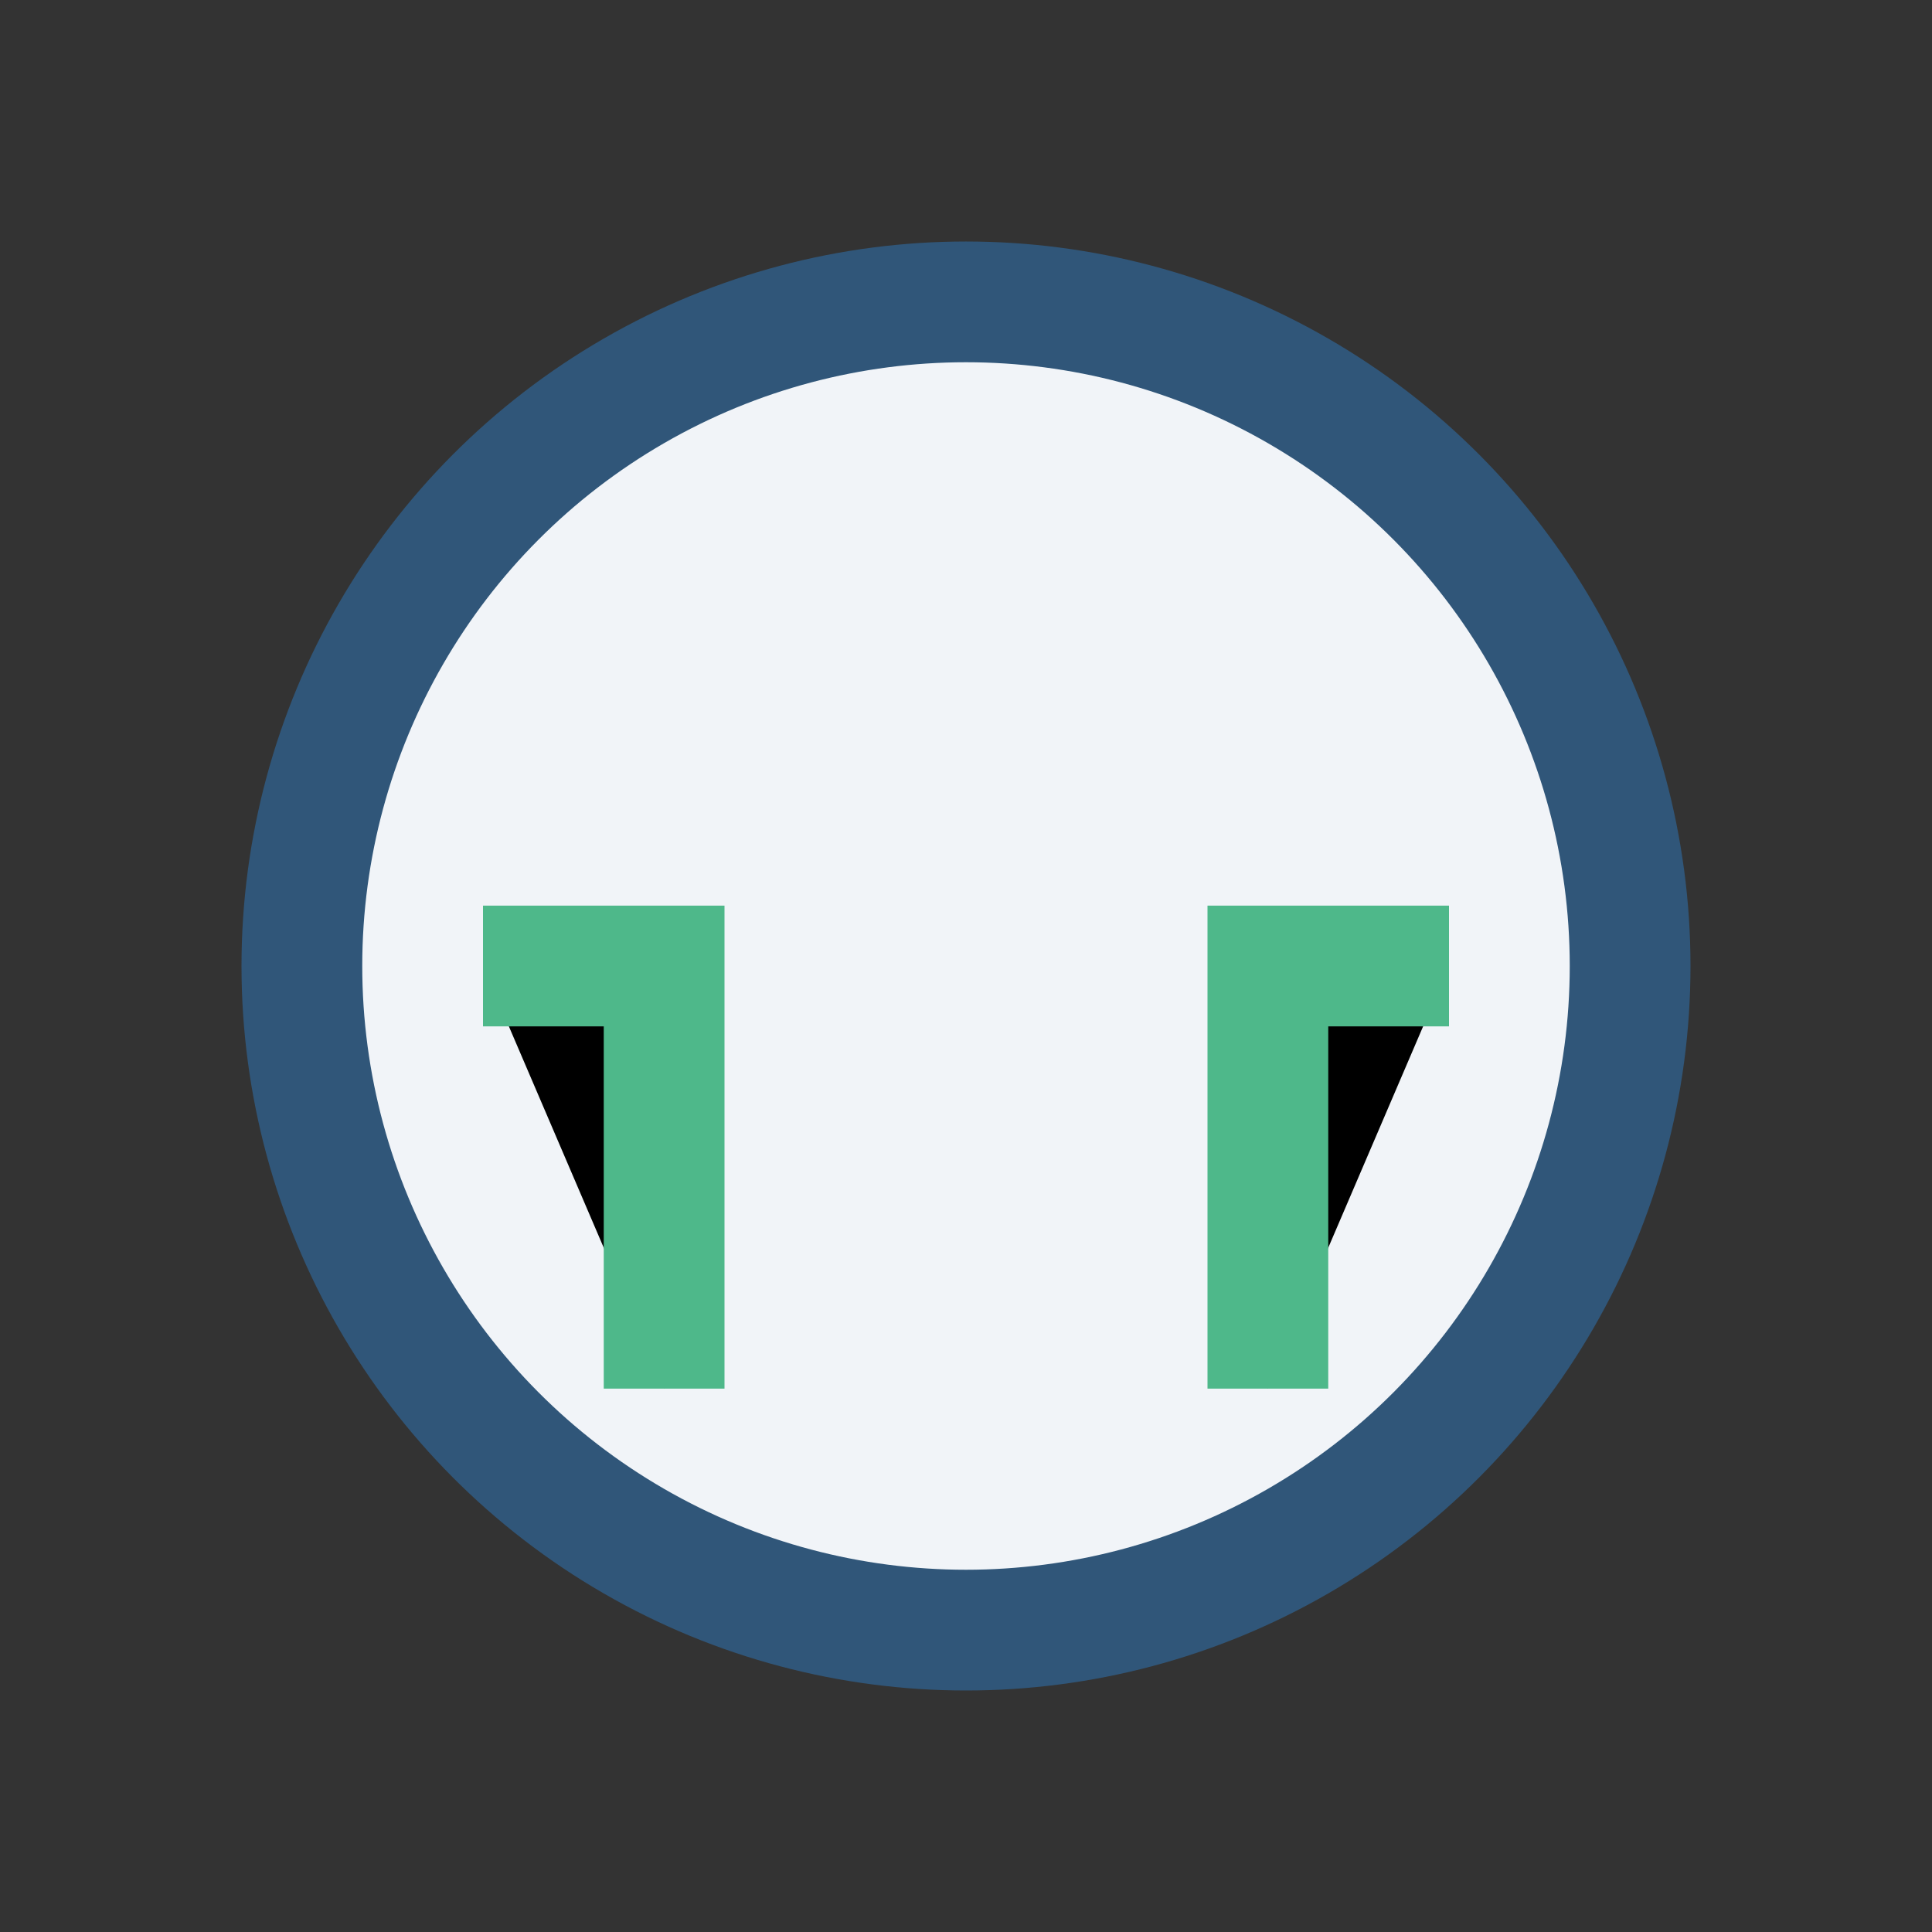
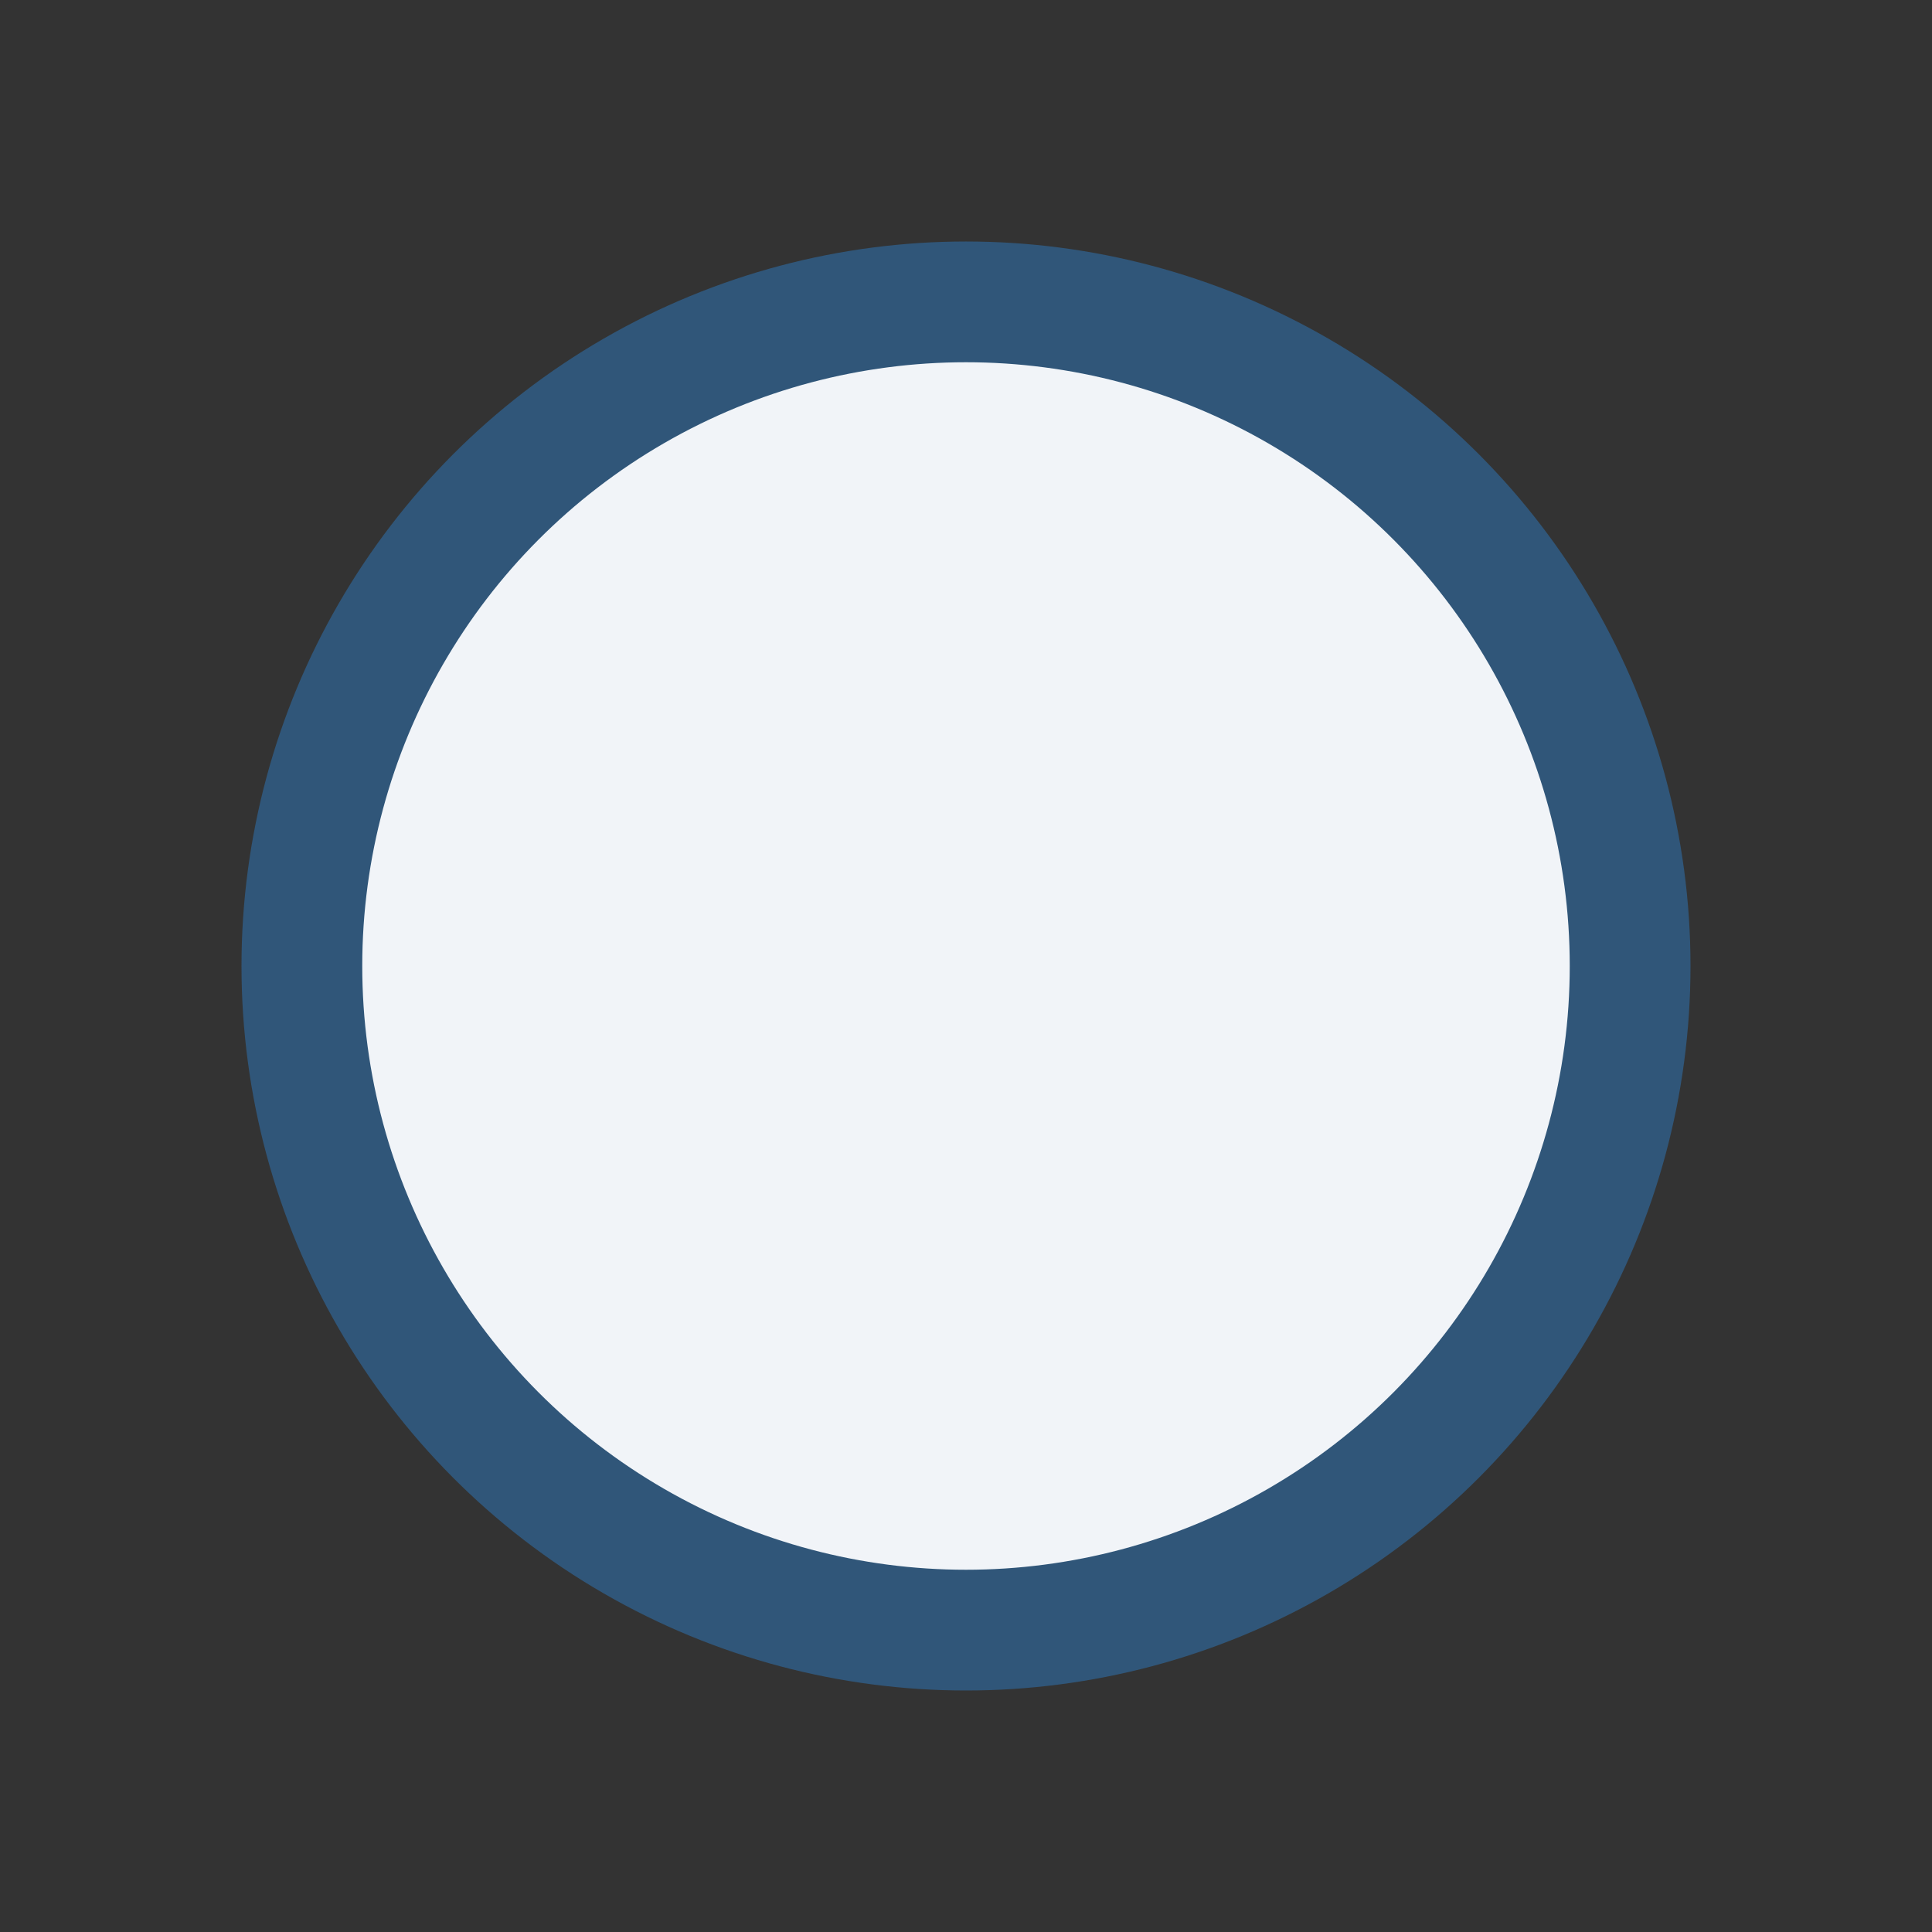
<svg xmlns="http://www.w3.org/2000/svg" width="32" height="32" viewBox="0 0 32 32">
  <rect x="0" y="0" width="32" height="32" fill="#333333" stroke="none" />
  <circle cx="16" cy="16" r="11" fill="#F1F4F8" stroke="#305679" stroke-width="2" />
-   <path d="M8 16h3v7M21 23v-7h3" stroke="#4EB88A" stroke-width="2" />
</svg>